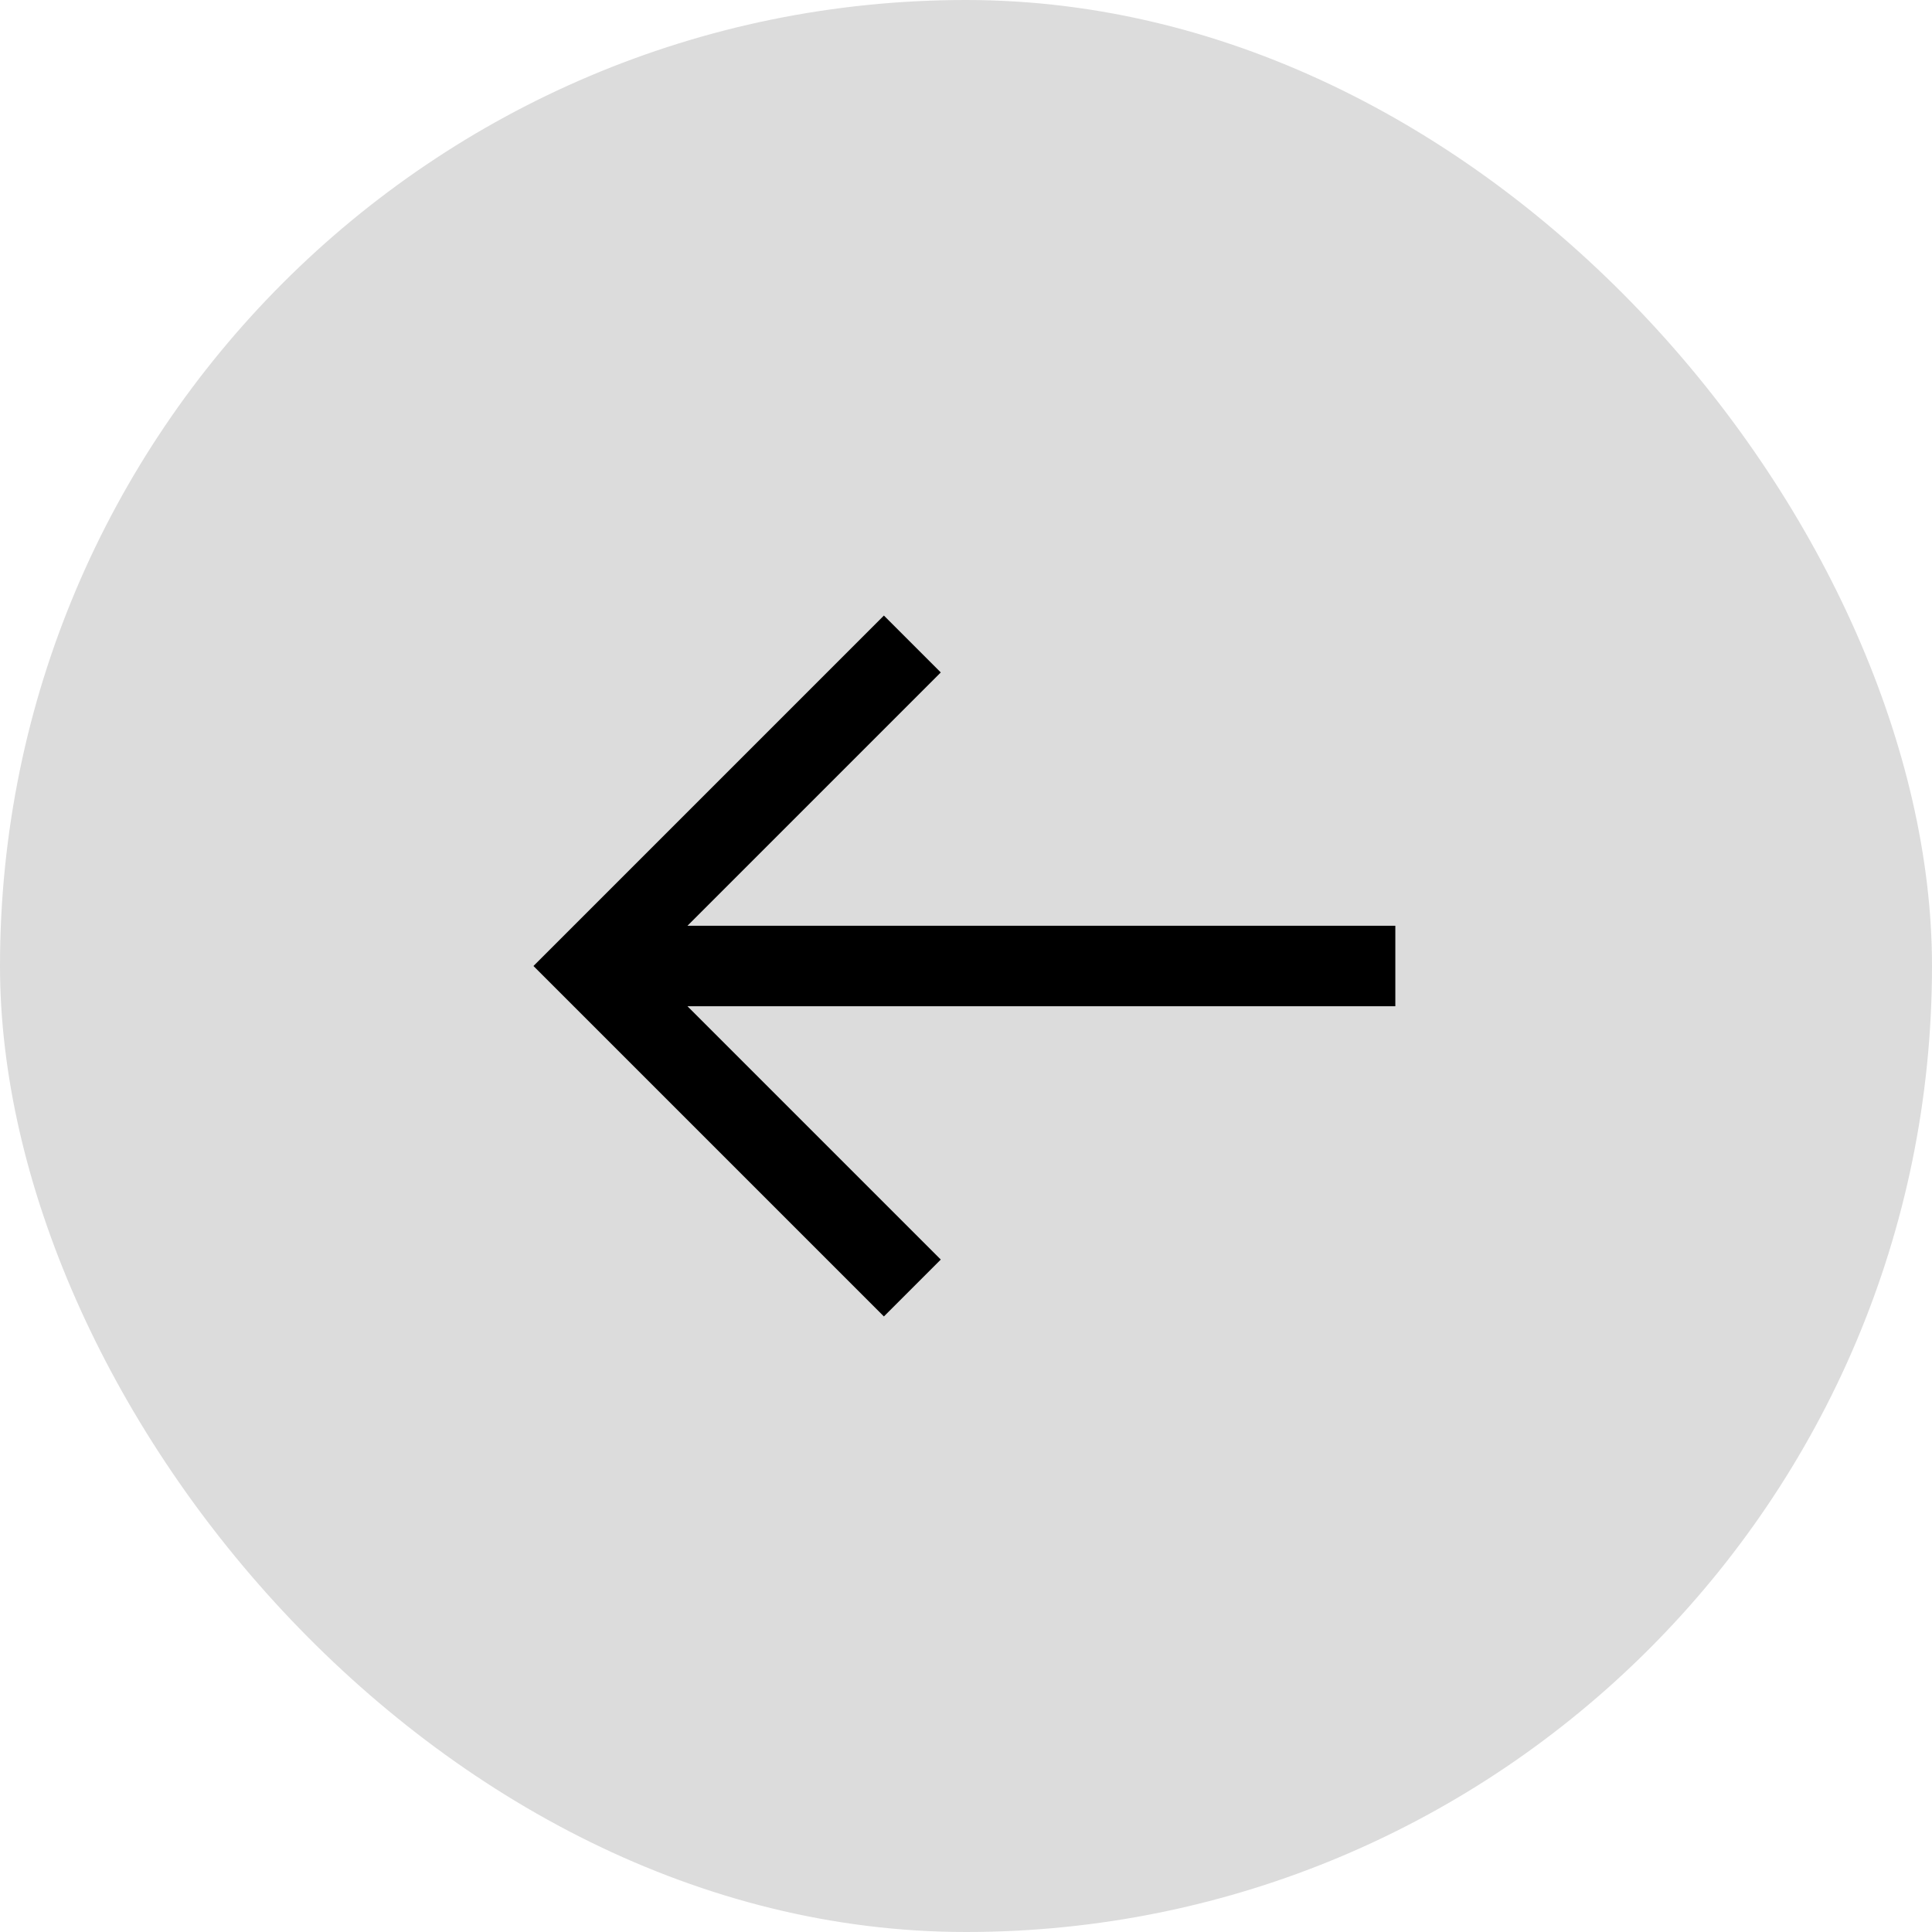
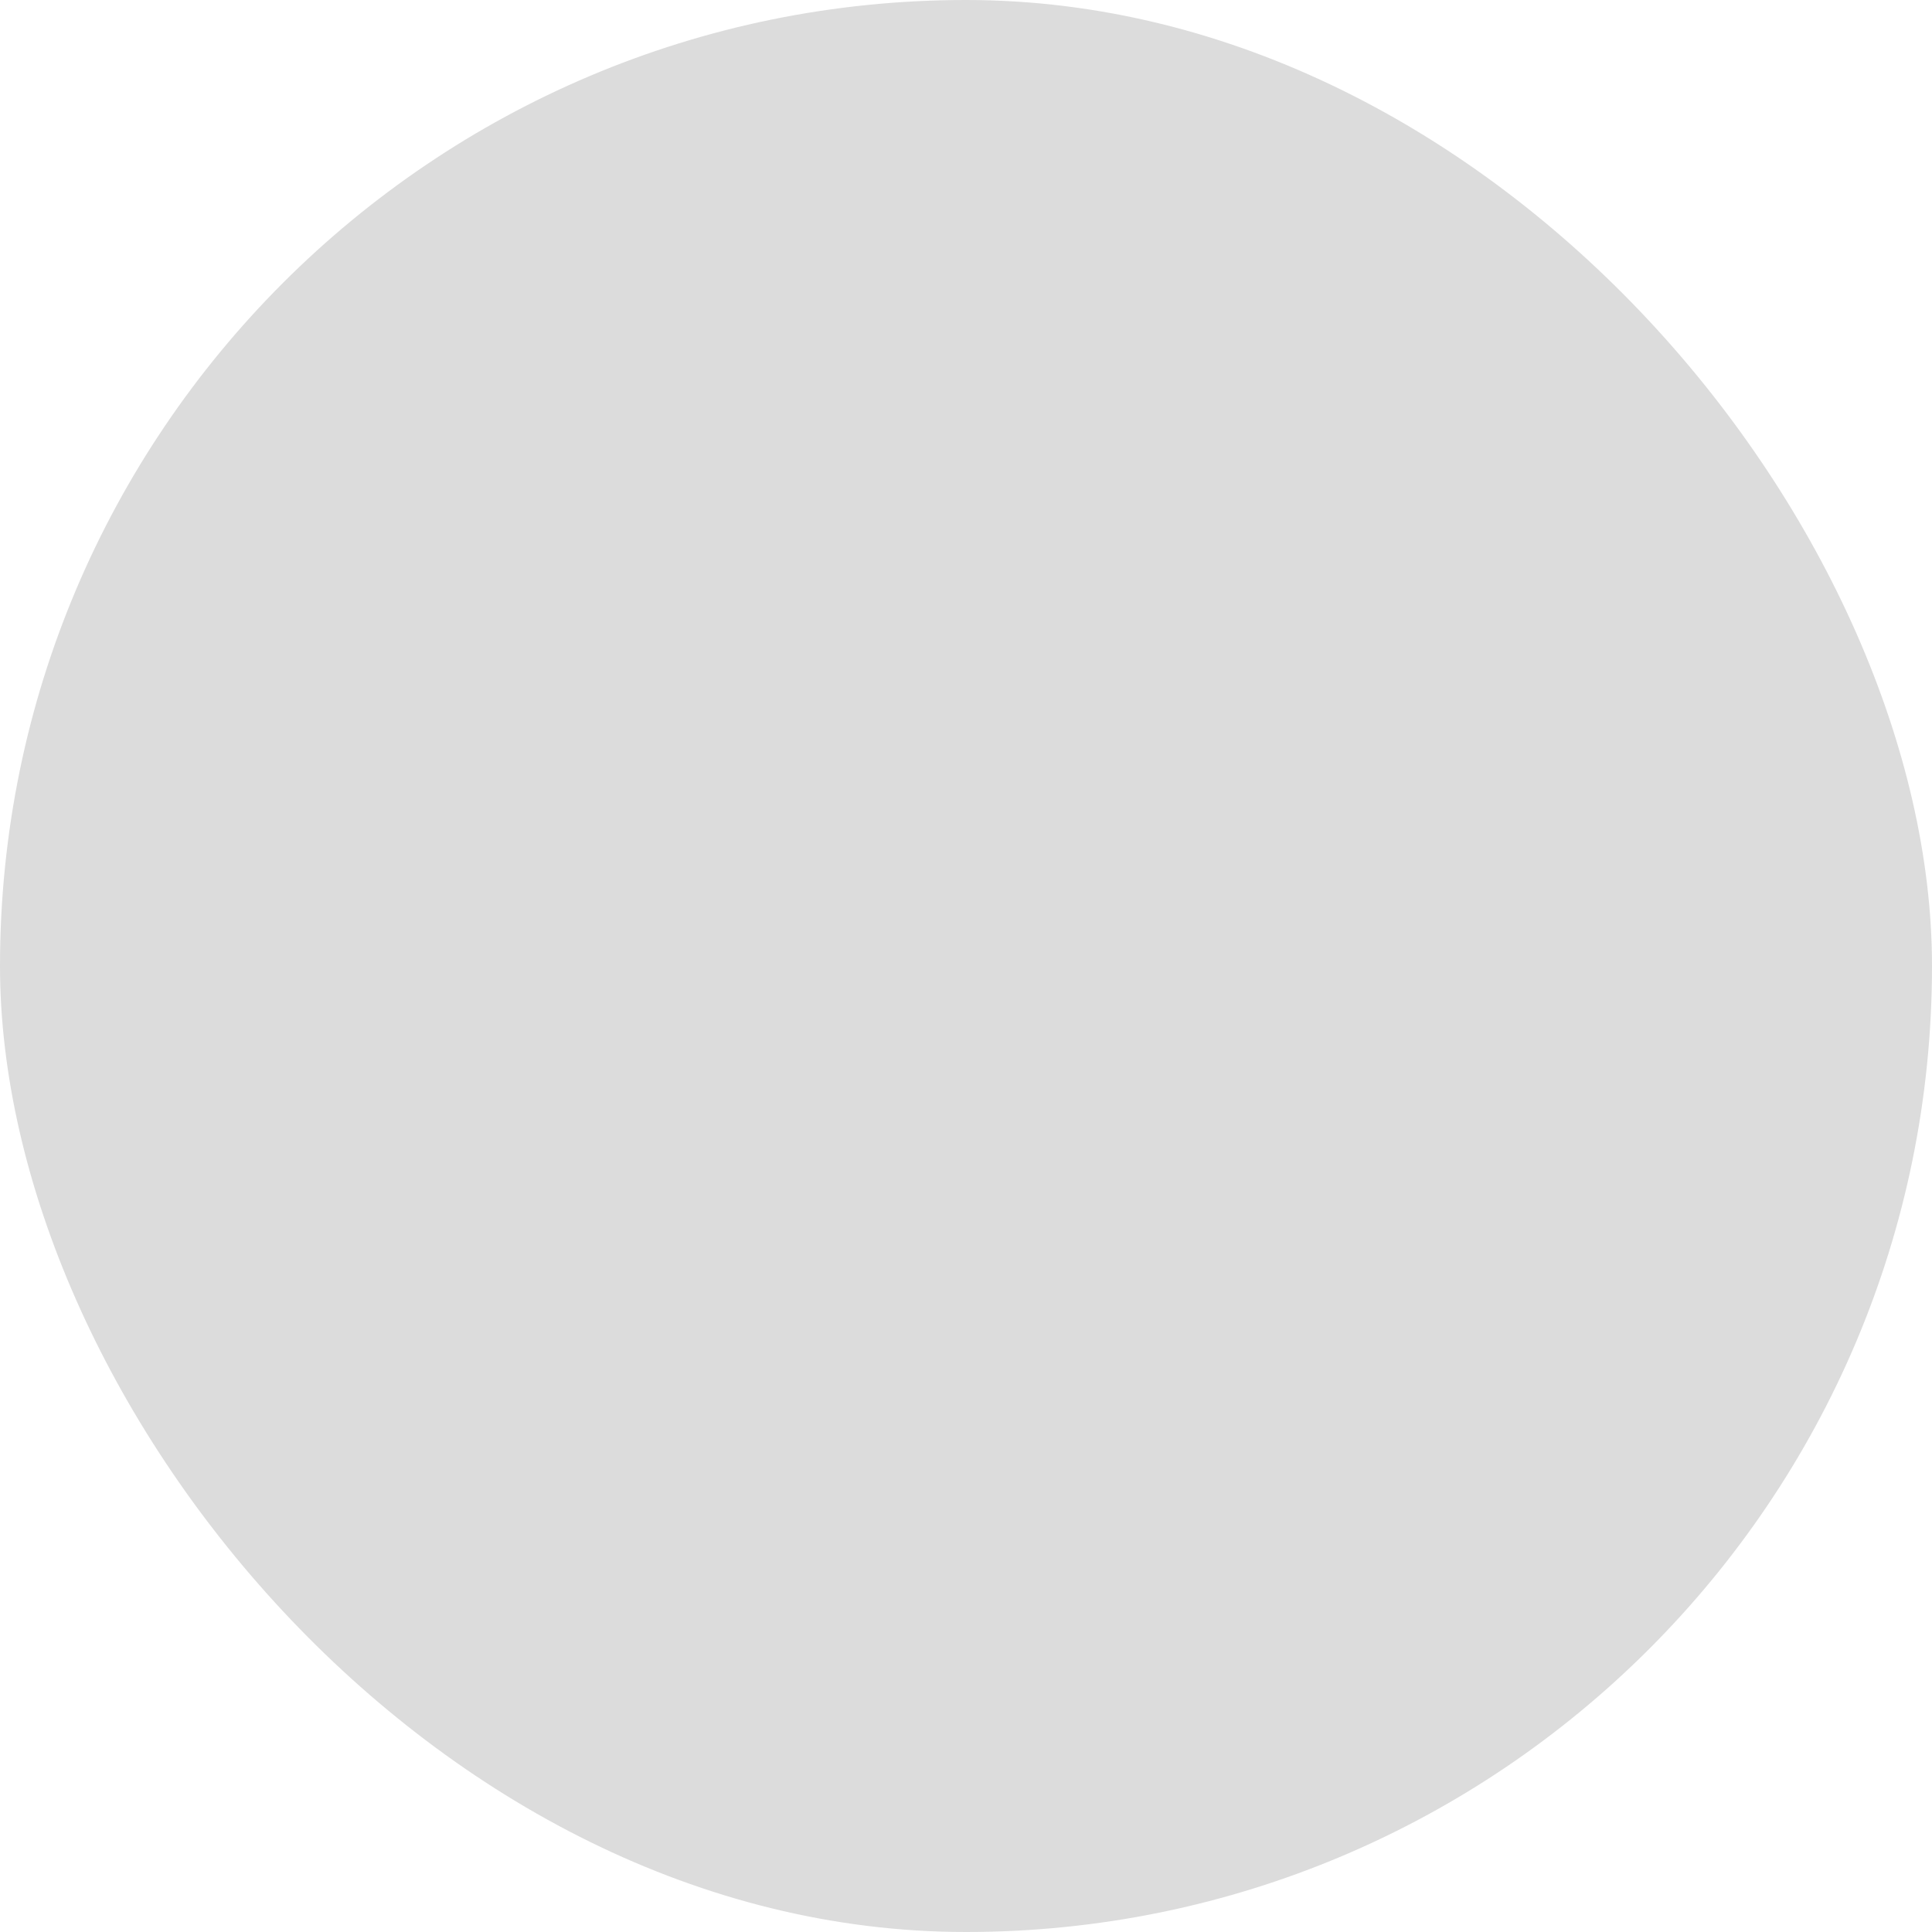
<svg xmlns="http://www.w3.org/2000/svg" width="36" height="36" viewBox="0 0 36 36" fill="none">
  <rect width="36" height="36" rx="18" fill="#DCDCDC" />
-   <path d="M12.81 18.75l4.72 4.72-1.06 1.06L9.94 18l6.53-6.53 1.06 1.06-4.72 4.72H26v1.5H12.81z" fill="#000" />
</svg>